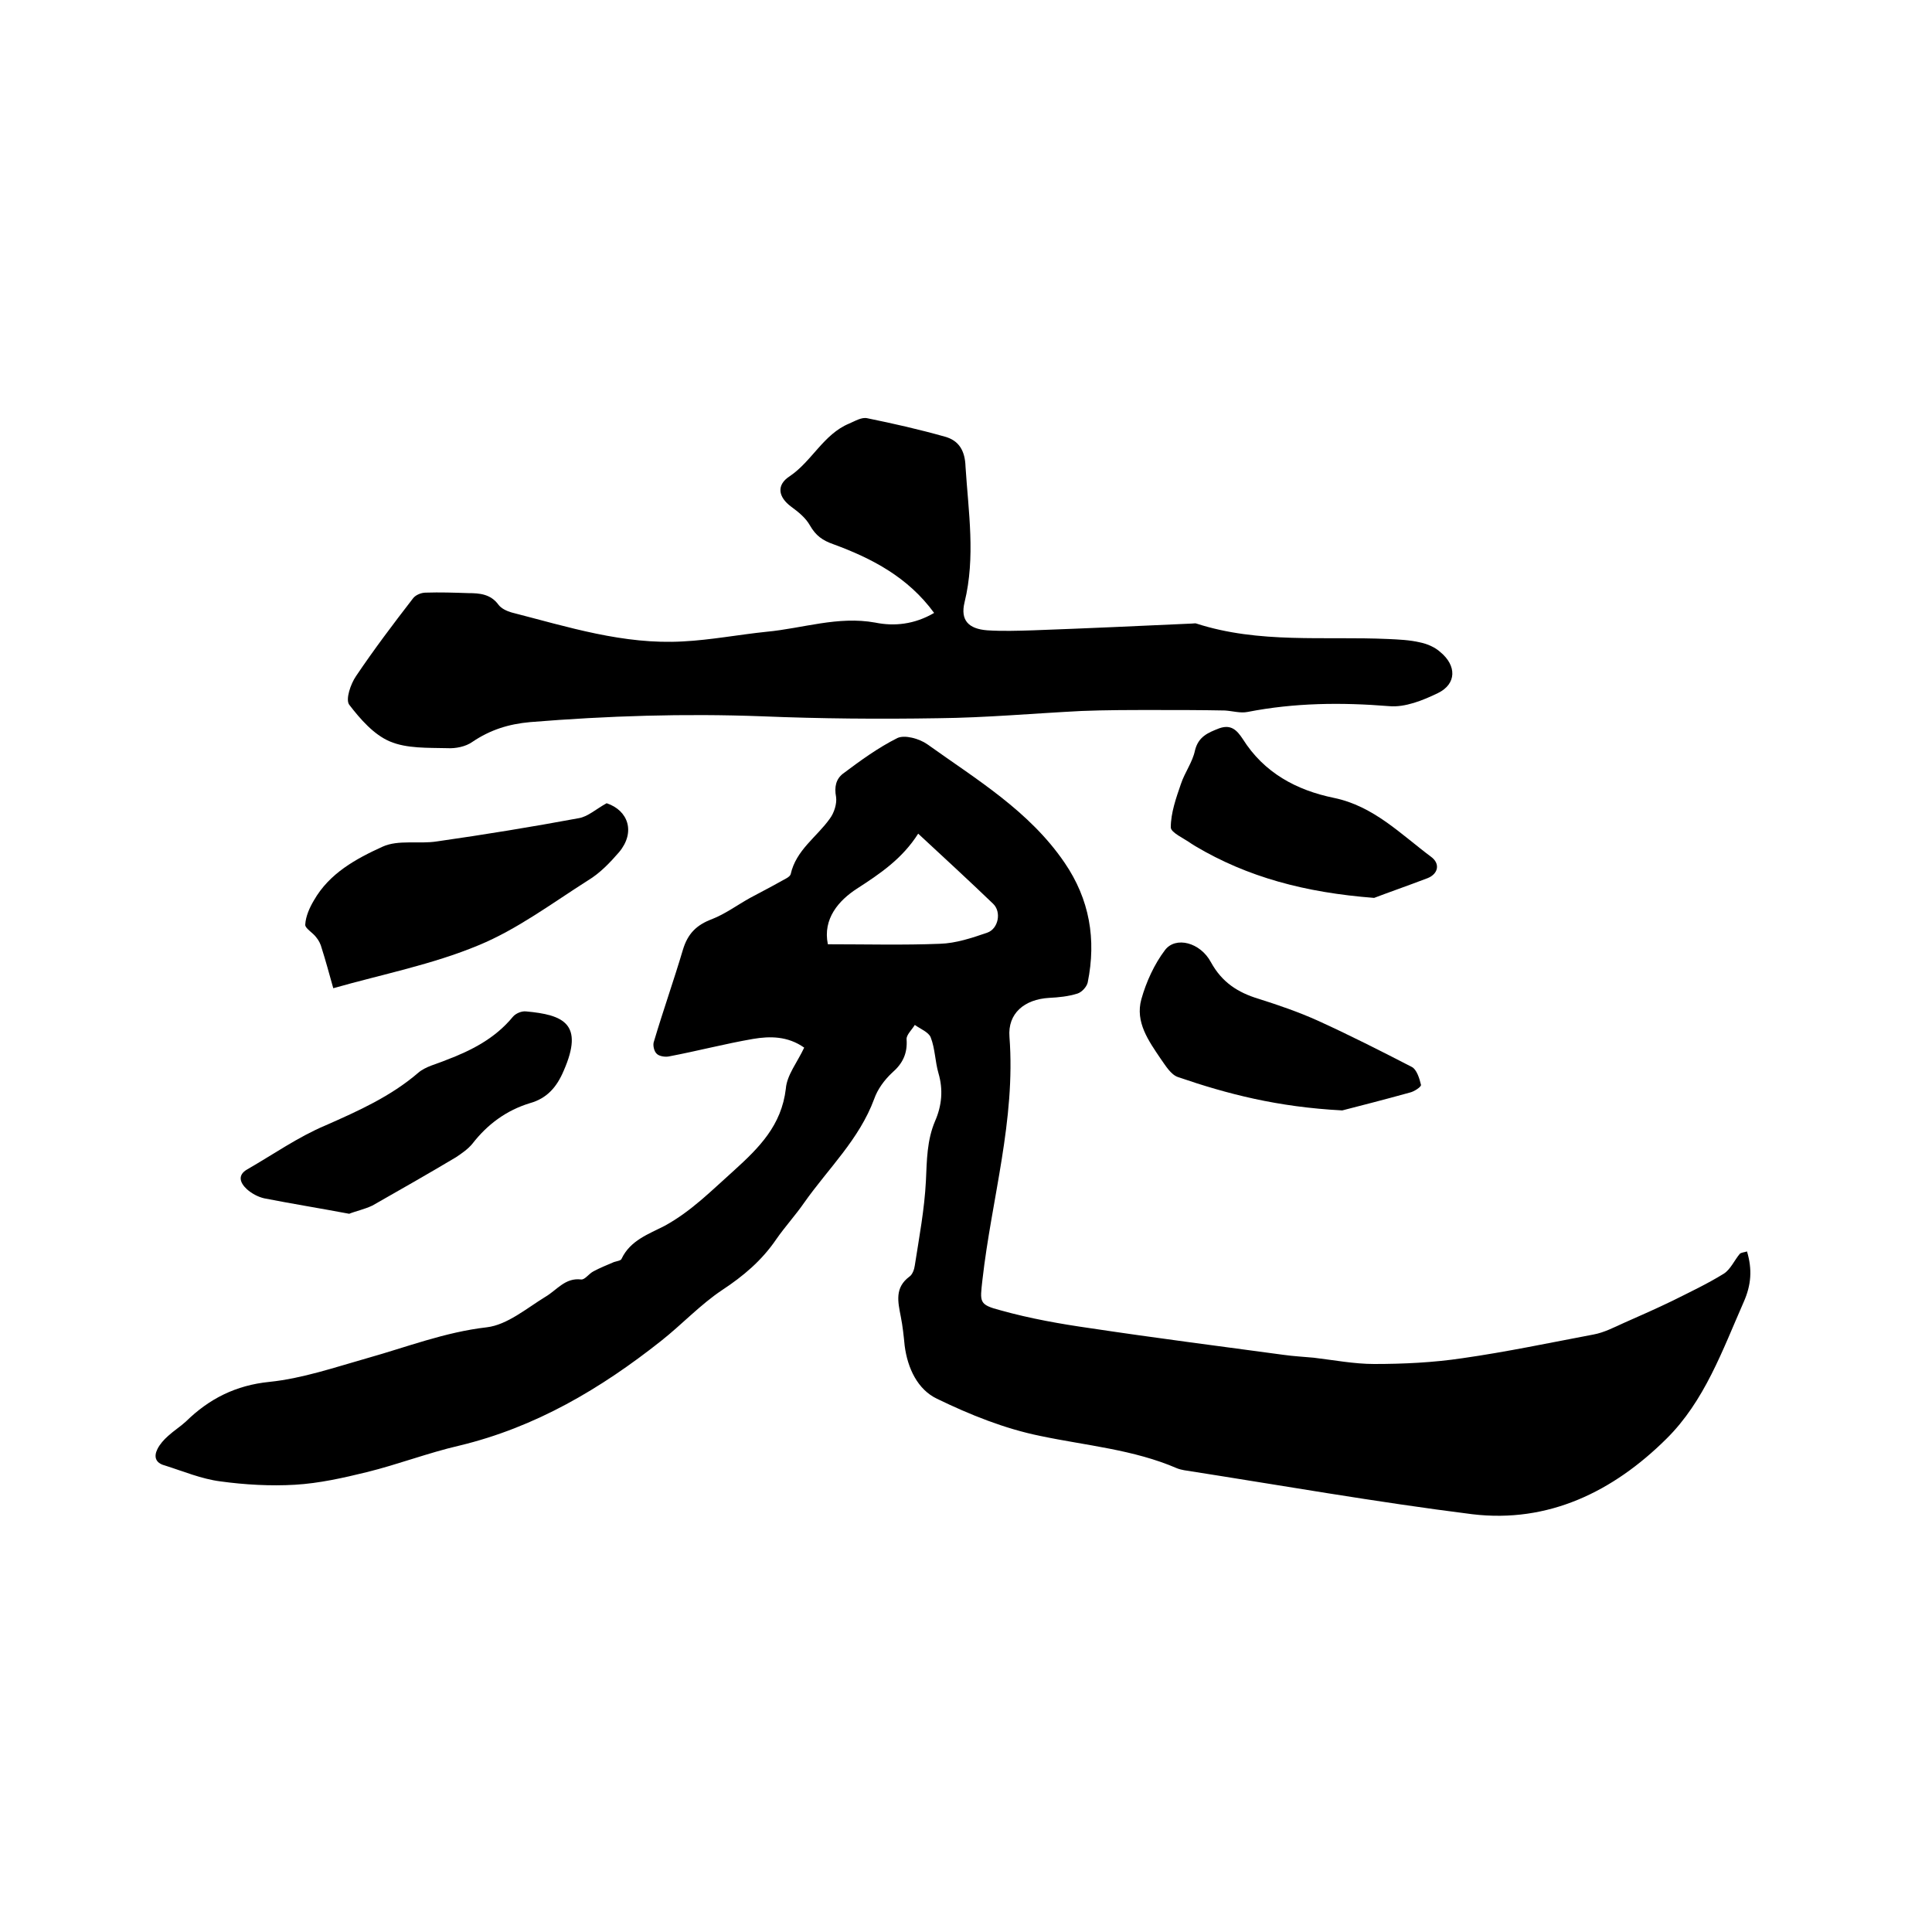
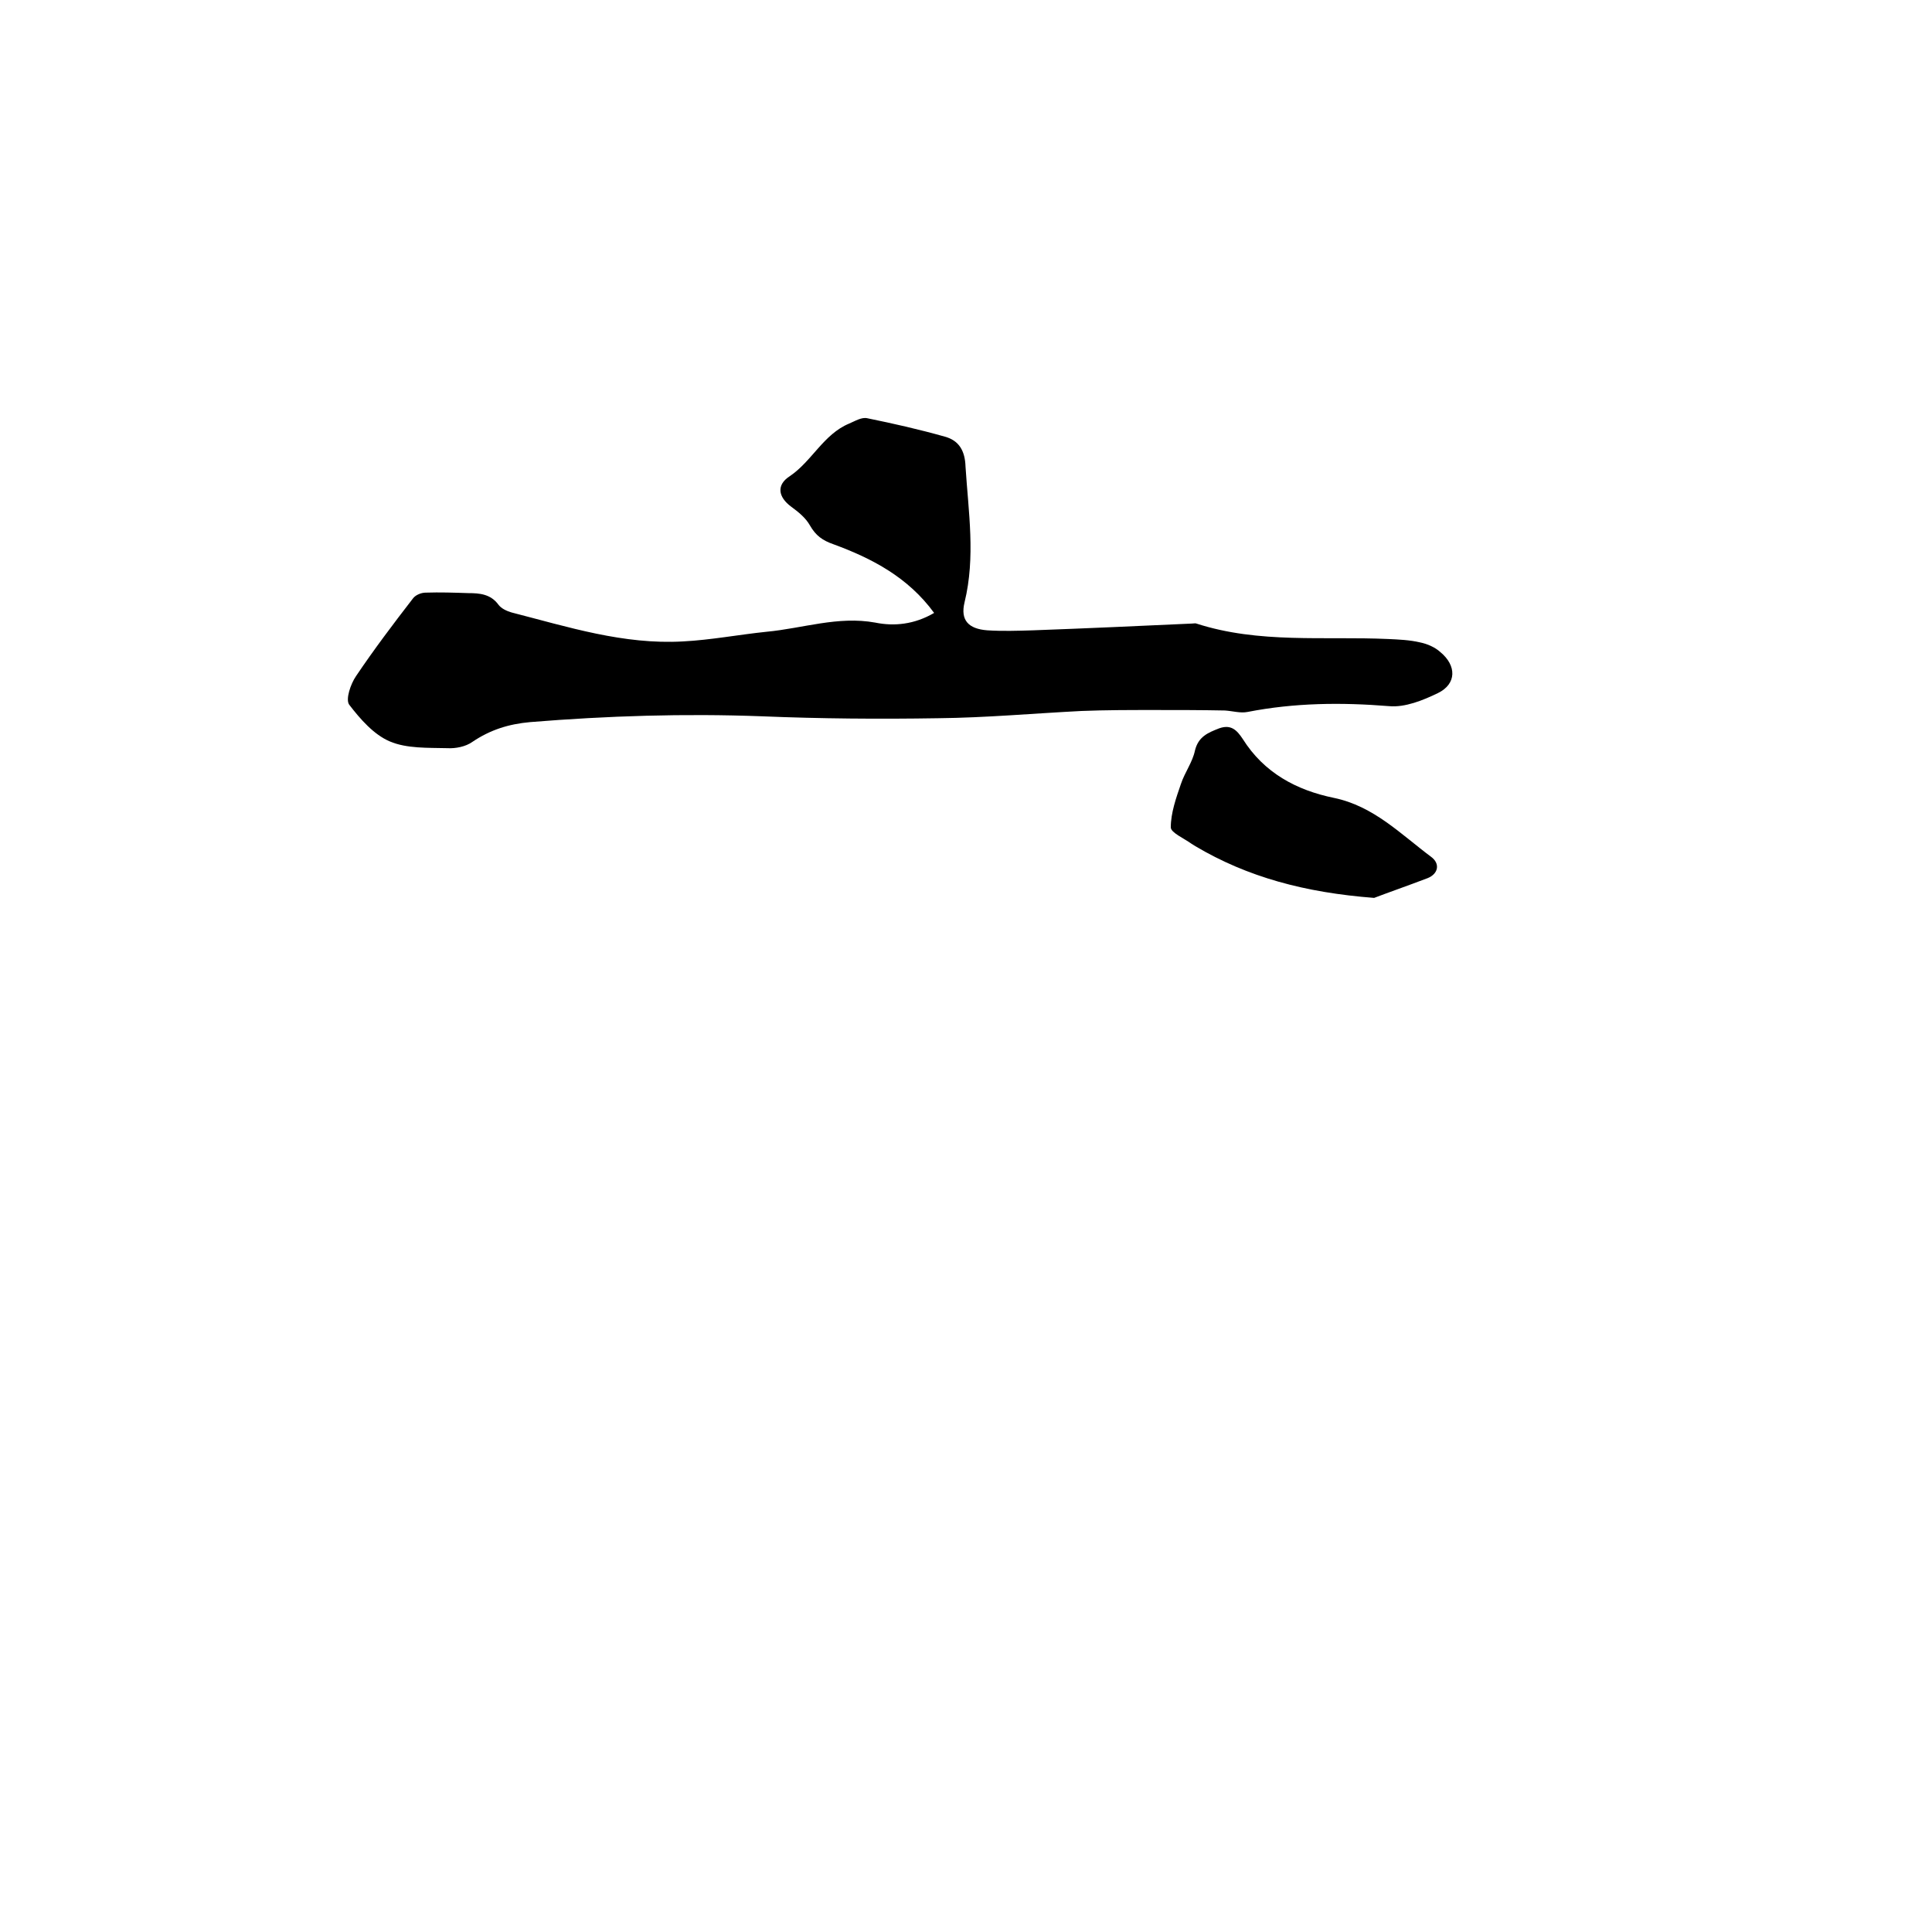
<svg xmlns="http://www.w3.org/2000/svg" enable-background="new 0 0 400 400" viewBox="0 0 400 400">
-   <path d="m166.5 216.9c-3.4-2.4-7.1-2.4-10.6-1.8-5.8 1-11.5 2.5-17.3 3.6-.8.2-2.1 0-2.6-.5-.6-.5-.9-1.9-.6-2.6 1.9-6.4 4.1-12.6 6-19 1-3.3 2.8-5.1 6-6.3 2.8-1.1 5.2-2.9 7.9-4.4 2.2-1.2 4.4-2.3 6.5-3.5.7-.4 1.7-.8 1.9-1.4 1.1-5 5.4-7.7 8.1-11.5.9-1.2 1.5-3.1 1.3-4.5-.4-2.1 0-3.7 1.4-4.8 3.6-2.7 7.3-5.4 11.3-7.4 1.5-.7 4.5.1 6.2 1.3 10.2 7.3 21.1 13.8 28.4 24.5 5.2 7.6 6.6 15.9 4.8 24.8-.2.9-1.2 2-2.1 2.3-1.9.6-3.9.8-5.9.9-5.1.3-8.6 3.2-8.2 8.1 1.3 17.2-3.7 33.5-5.6 50.3-.5 4.6-.8 5.1 3.8 6.3 6.1 1.7 12.3 2.8 18.6 3.7 13.3 2 26.6 3.7 39.9 5.5 2.1.3 4.2.4 6.3.6 4.2.5 8.4 1.3 12.5 1.3 6.1 0 12.3-.3 18.3-1.2 9.1-1.3 18.1-3.2 27.1-4.9 2.2-.4 4.3-1.5 6.3-2.4 3.4-1.5 6.8-3 10.1-4.6 3.6-1.8 7.2-3.5 10.6-5.6 1.4-.9 2.2-2.8 3.3-4.1.3-.3.9-.3 1.5-.5 1.1 3.7.9 6.9-.7 10.5-4.4 10-8.1 20.5-16 28.3-11 10.9-24.4 17.5-40.2 15.6-19.9-2.5-39.7-6-59.6-9.1-.5-.1-1-.2-1.5-.4-9-3.9-18.8-4.7-28.3-6.7-7.4-1.5-14.6-4.4-21.4-7.7-4-1.9-6.1-6.3-6.7-11-.2-2-.4-4-.8-6-.6-3.1-1.3-6 1.8-8.3.6-.4 1-1.5 1.1-2.3.9-5.8 2-11.6 2.3-17.5.2-4.3.2-8.4 1.9-12.4 1.4-3.2 1.7-6.5.7-9.9-.7-2.4-.7-5.1-1.6-7.4-.4-1.1-2.2-1.8-3.3-2.6-.6 1-1.8 2.1-1.7 3 .2 2.9-.8 5-3 6.9-1.6 1.5-3 3.4-3.7 5.4-3.1 8.4-9.5 14.4-14.5 21.5-1.8 2.6-4 5-5.8 7.6-3 4.4-6.8 7.6-11.2 10.5-4.5 3-8.3 7.1-12.6 10.5-12.5 9.9-26 17.9-41.8 21.7-6.5 1.5-12.7 3.9-19.2 5.5-4.9 1.2-9.8 2.3-14.8 2.6-5.1.3-10.4 0-15.5-.7-3.9-.5-7.7-2.1-11.5-3.3-1.9-.5-2.3-1.8-1.5-3.4.5-1 1.3-1.9 2.2-2.7 1.2-1.1 2.5-1.9 3.7-3 4.8-4.7 10.3-7.5 17.3-8.2 6.8-.7 13.5-3 20.2-4.9 8.2-2.3 16.1-5.4 24.8-6.4 4.2-.5 8.2-3.9 12.1-6.3 2.4-1.4 4.1-4 7.4-3.6.8.1 1.6-1.2 2.6-1.7 1.3-.7 2.8-1.3 4.2-1.9.6-.2 1.5-.3 1.6-.7 1.8-3.8 5.6-5.1 8.9-6.8 5.5-3 9.7-7.3 14.3-11.4 5.3-4.8 9.9-9.4 10.8-17 .2-2.8 2.4-5.5 3.8-8.5zm4.9-21.4c8 0 15.6.2 23.2-.1 3.3-.1 6.6-1.2 9.8-2.3 2.3-.8 3-4.3 1.2-6-5-4.8-10.1-9.5-15.5-14.5-3.3 5.2-7.9 8.3-12.7 11.4-3.7 2.4-7.1 6.2-6 11.5z" />
  <path d="m193.4 126.9c-5.4-7.4-12.9-11.3-20.8-14.2-2.3-.8-3.7-1.8-4.9-3.9-.9-1.6-2.4-2.8-3.9-3.9-2.7-2-3.1-4.5-.3-6.3 4.6-3.1 7-8.7 12.3-10.9 1.2-.5 2.6-1.4 3.8-1.1 5.4 1.1 10.7 2.3 16 3.8 3 .8 4.2 3 4.3 6.2.6 9.4 2.1 18.7-.2 28.1-.9 3.7.8 5.5 4.7 5.8 3.1.2 6.3.1 9.5 0 11-.4 22-.9 32.9-1.4.3 0 .7-.1.9 0 13 4.2 26.4 2.6 39.7 3.2 2.2.1 4.5.2 6.6.7 1.5.3 3.1 1 4.2 2 3.4 2.8 3.4 6.6-.5 8.5-3.1 1.5-6.8 3-10.1 2.7-9.9-.8-19.6-.7-29.3 1.2-1.5.3-3.1-.2-4.7-.3-4.9-.1-9.9-.1-14.8-.1-5 0-9.9 0-14.9.2-9.9.5-19.8 1.4-29.7 1.5-12.2.2-24.3.1-36.5-.4-16-.6-31.9-.1-47.9 1.2-4.5.4-8.3 1.6-12 4.1-1.4 1-3.5 1.4-5.2 1.3-4-.1-8.4.1-11.9-1.4-3.3-1.4-6.1-4.6-8.4-7.6-.8-1.1.3-4.3 1.4-5.9 3.7-5.5 7.7-10.8 11.8-16.1.5-.7 1.7-1.2 2.6-1.2 3-.1 5.9 0 8.9.1 2.3 0 4.6.2 6.2 2.4.6.8 1.7 1.3 2.7 1.6 11.7 3 23.2 6.7 35.5 6 5.8-.3 11.5-1.4 17.3-2 7.5-.7 14.8-3.3 22.5-1.9 3.9.8 8.1.4 12.2-2z" />
-   <path d="m69 204.6c-.9-3.2-1.6-5.8-2.4-8.3-.2-.8-.6-1.6-1.1-2.2-.7-1-2.4-1.9-2.3-2.7.1-1.7.9-3.5 1.8-5 3.2-5.6 8.7-8.6 14.2-11.1 3.3-1.5 7.5-.5 11.3-1.1 9.8-1.4 19.6-3 29.3-4.8 1.9-.3 3.6-1.9 5.8-3.1 4.5 1.5 6 6 2.6 10.1-1.9 2.2-4 4.4-6.5 5.9-7.4 4.7-14.6 10.1-22.6 13.4-9.6 4-19.9 6-30.1 8.9z" />
-   <path d="m72.3 251.3c-6.4-1.2-12-2.1-17.6-3.2-1.3-.3-2.6-1-3.6-1.9-1.4-1.3-2-2.9.1-4.1 5.4-3.1 10.5-6.7 16.2-9.1 6.8-3 13.5-6 19.2-10.9 1.5-1.3 3.8-1.8 5.7-2.6 5.3-2 10.2-4.5 13.9-9 .6-.7 1.8-1.2 2.7-1.1 7.7.7 12.1 2.5 7.8 12.3-1.4 3.3-3.4 5.7-7 6.7-4.9 1.5-8.8 4.4-11.9 8.4-.9 1.1-2.2 2-3.4 2.8-5.7 3.4-11.5 6.7-17.3 10-1.7.8-3.6 1.2-4.8 1.7z" />
-   <path d="m277.9 229.9c-13.4-.7-23.8-3.4-34-6.9-1.5-.5-2.6-2.4-3.6-3.8-2.5-3.7-5.3-7.6-4-12.3 1-3.6 2.7-7.3 4.9-10.2s7.3-1.6 9.5 2.5c2.3 4.2 5.6 6.3 9.9 7.6 4.1 1.3 8.2 2.7 12.2 4.5 6.6 3 13.1 6.3 19.5 9.6 1 .5 1.6 2.4 1.9 3.7.1.4-1.4 1.4-2.3 1.6-5.4 1.5-10.9 2.9-14 3.7z" />
  <path d="m284.5 185.9c-14.3-1.1-26.2-4.3-37-10.7-.3-.2-.5-.3-.8-.5-1.5-1.1-4.3-2.3-4.3-3.4 0-3 1.1-6.1 2.1-9 .8-2.4 2.4-4.5 2.9-6.9.7-2.9 2.7-3.7 5-4.6 2.5-.9 3.7.4 4.9 2.2 4.4 7 11.1 10.6 18.9 12.2 8.2 1.7 13.8 7.5 20.1 12.2 1.9 1.4 1.5 3.5-.7 4.4-4.2 1.6-8.5 3.1-11.1 4.1z" />
</svg>